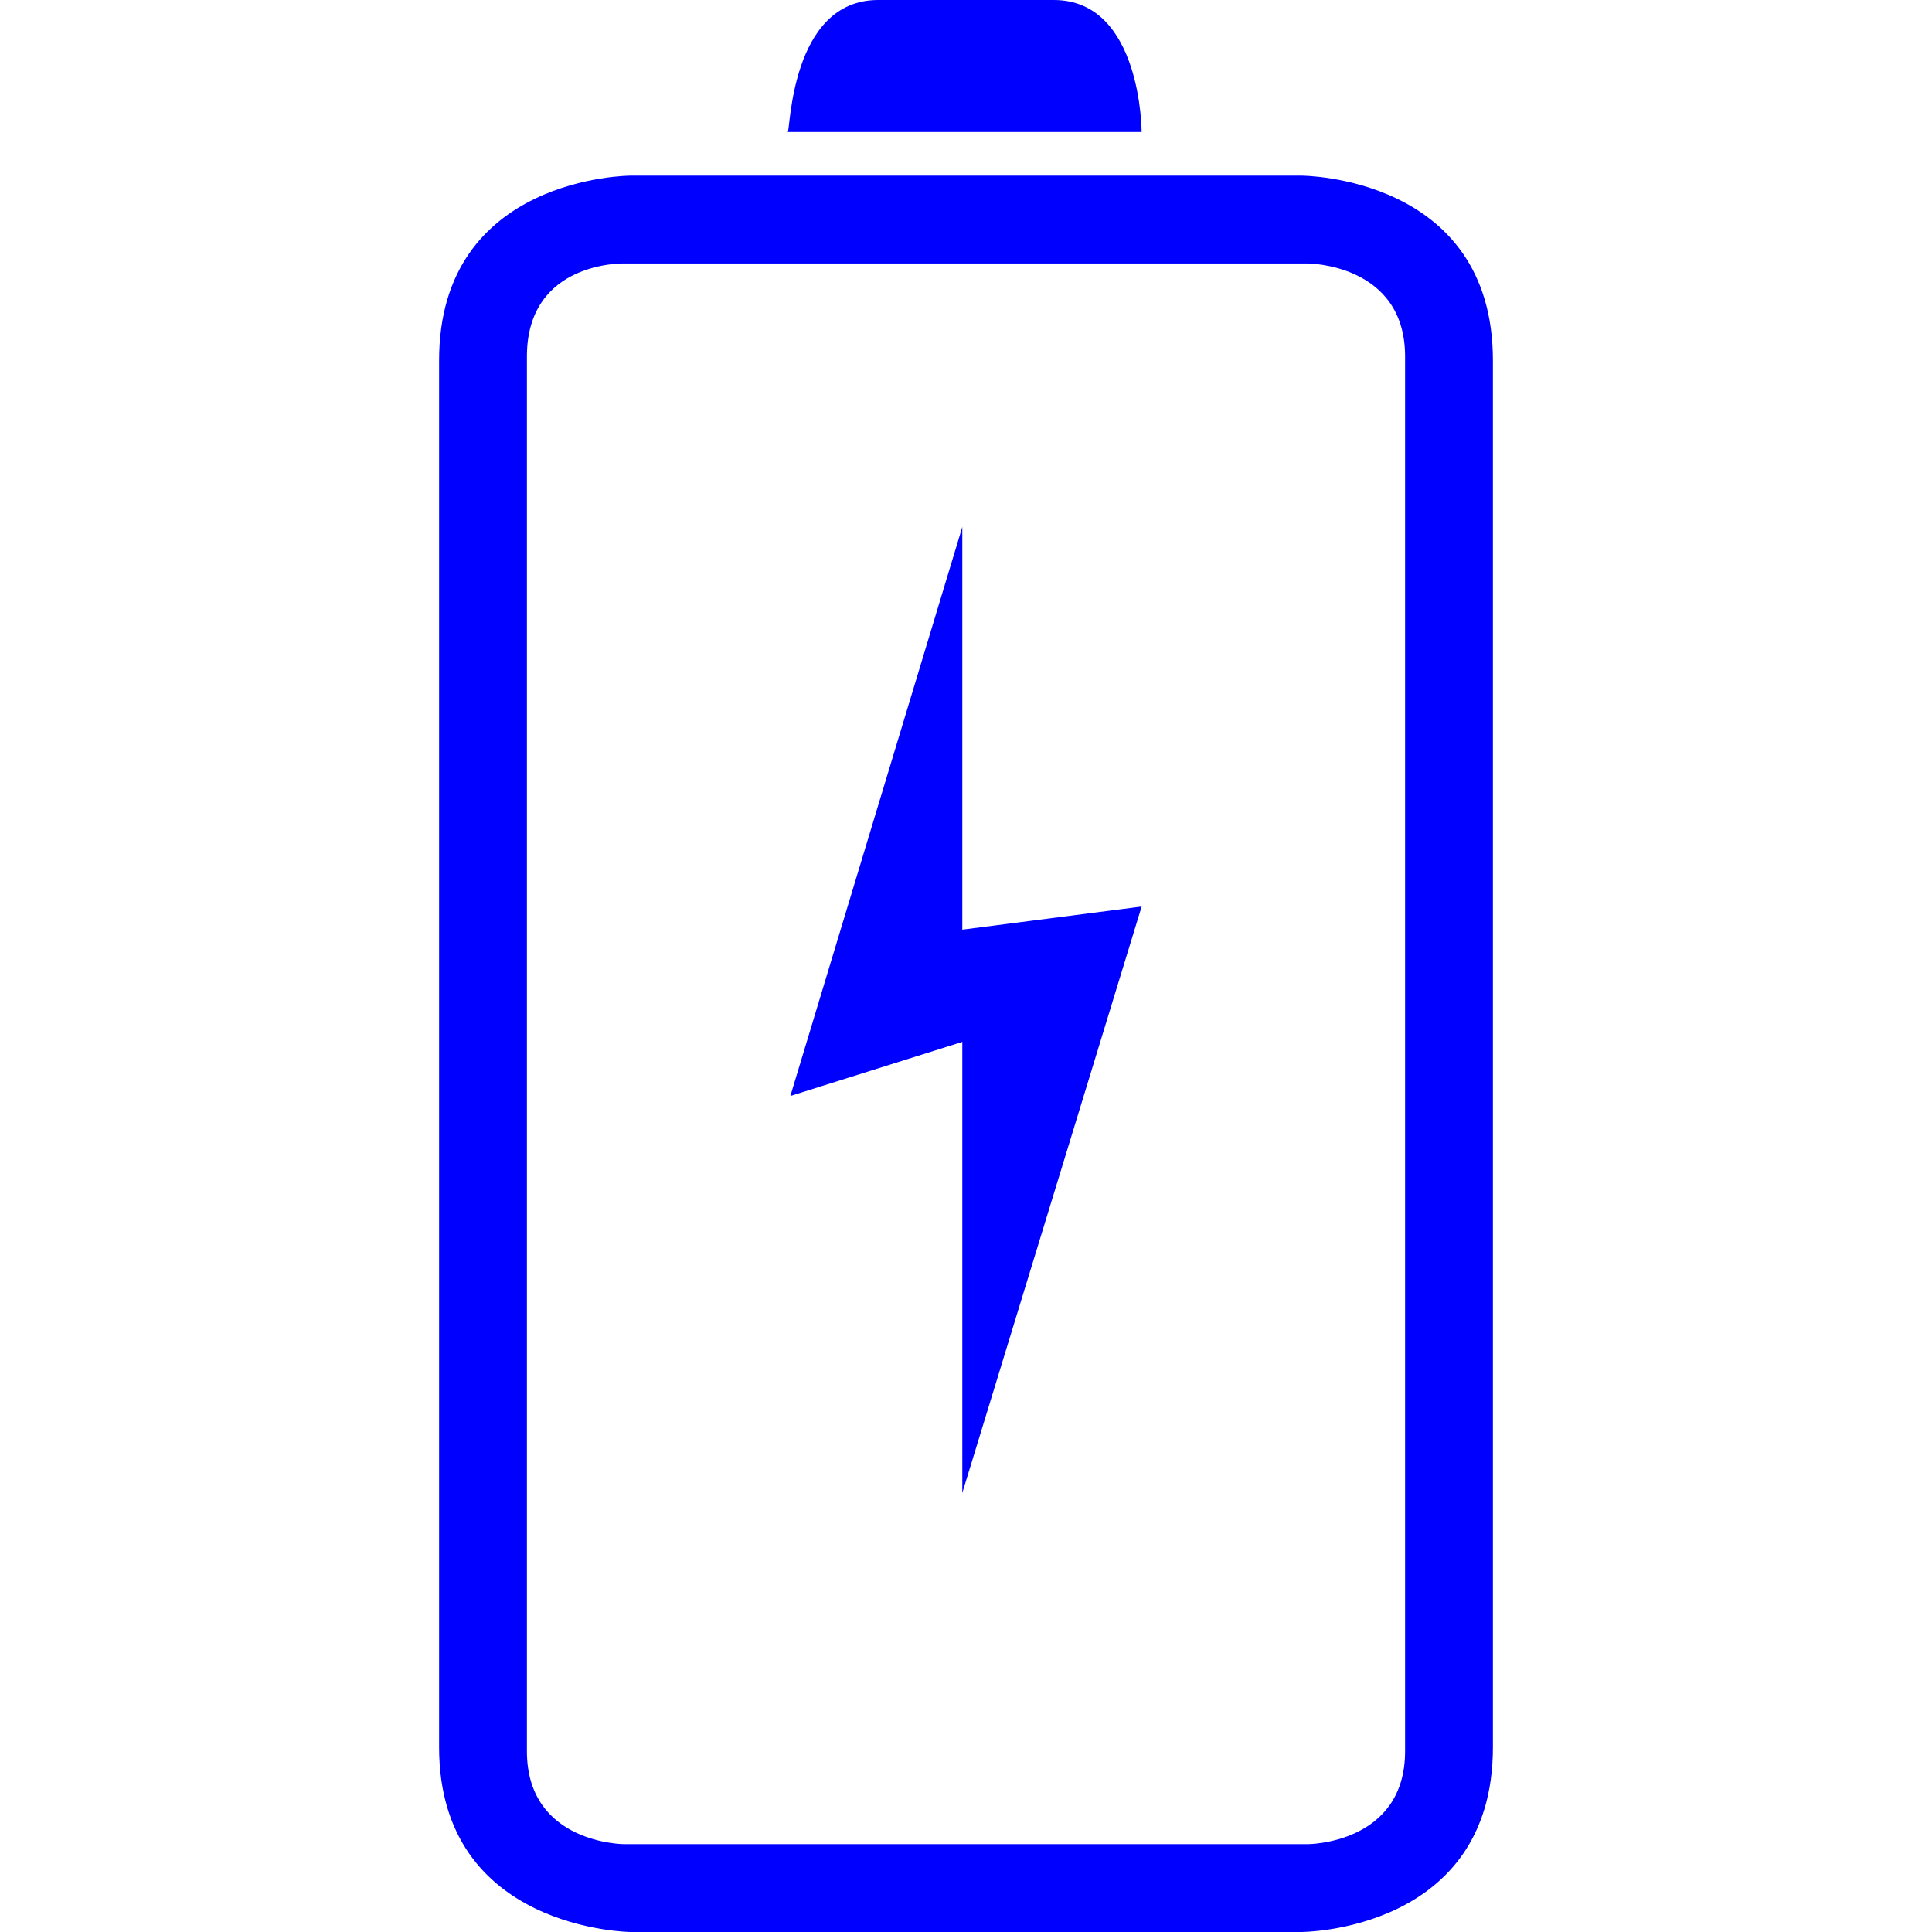
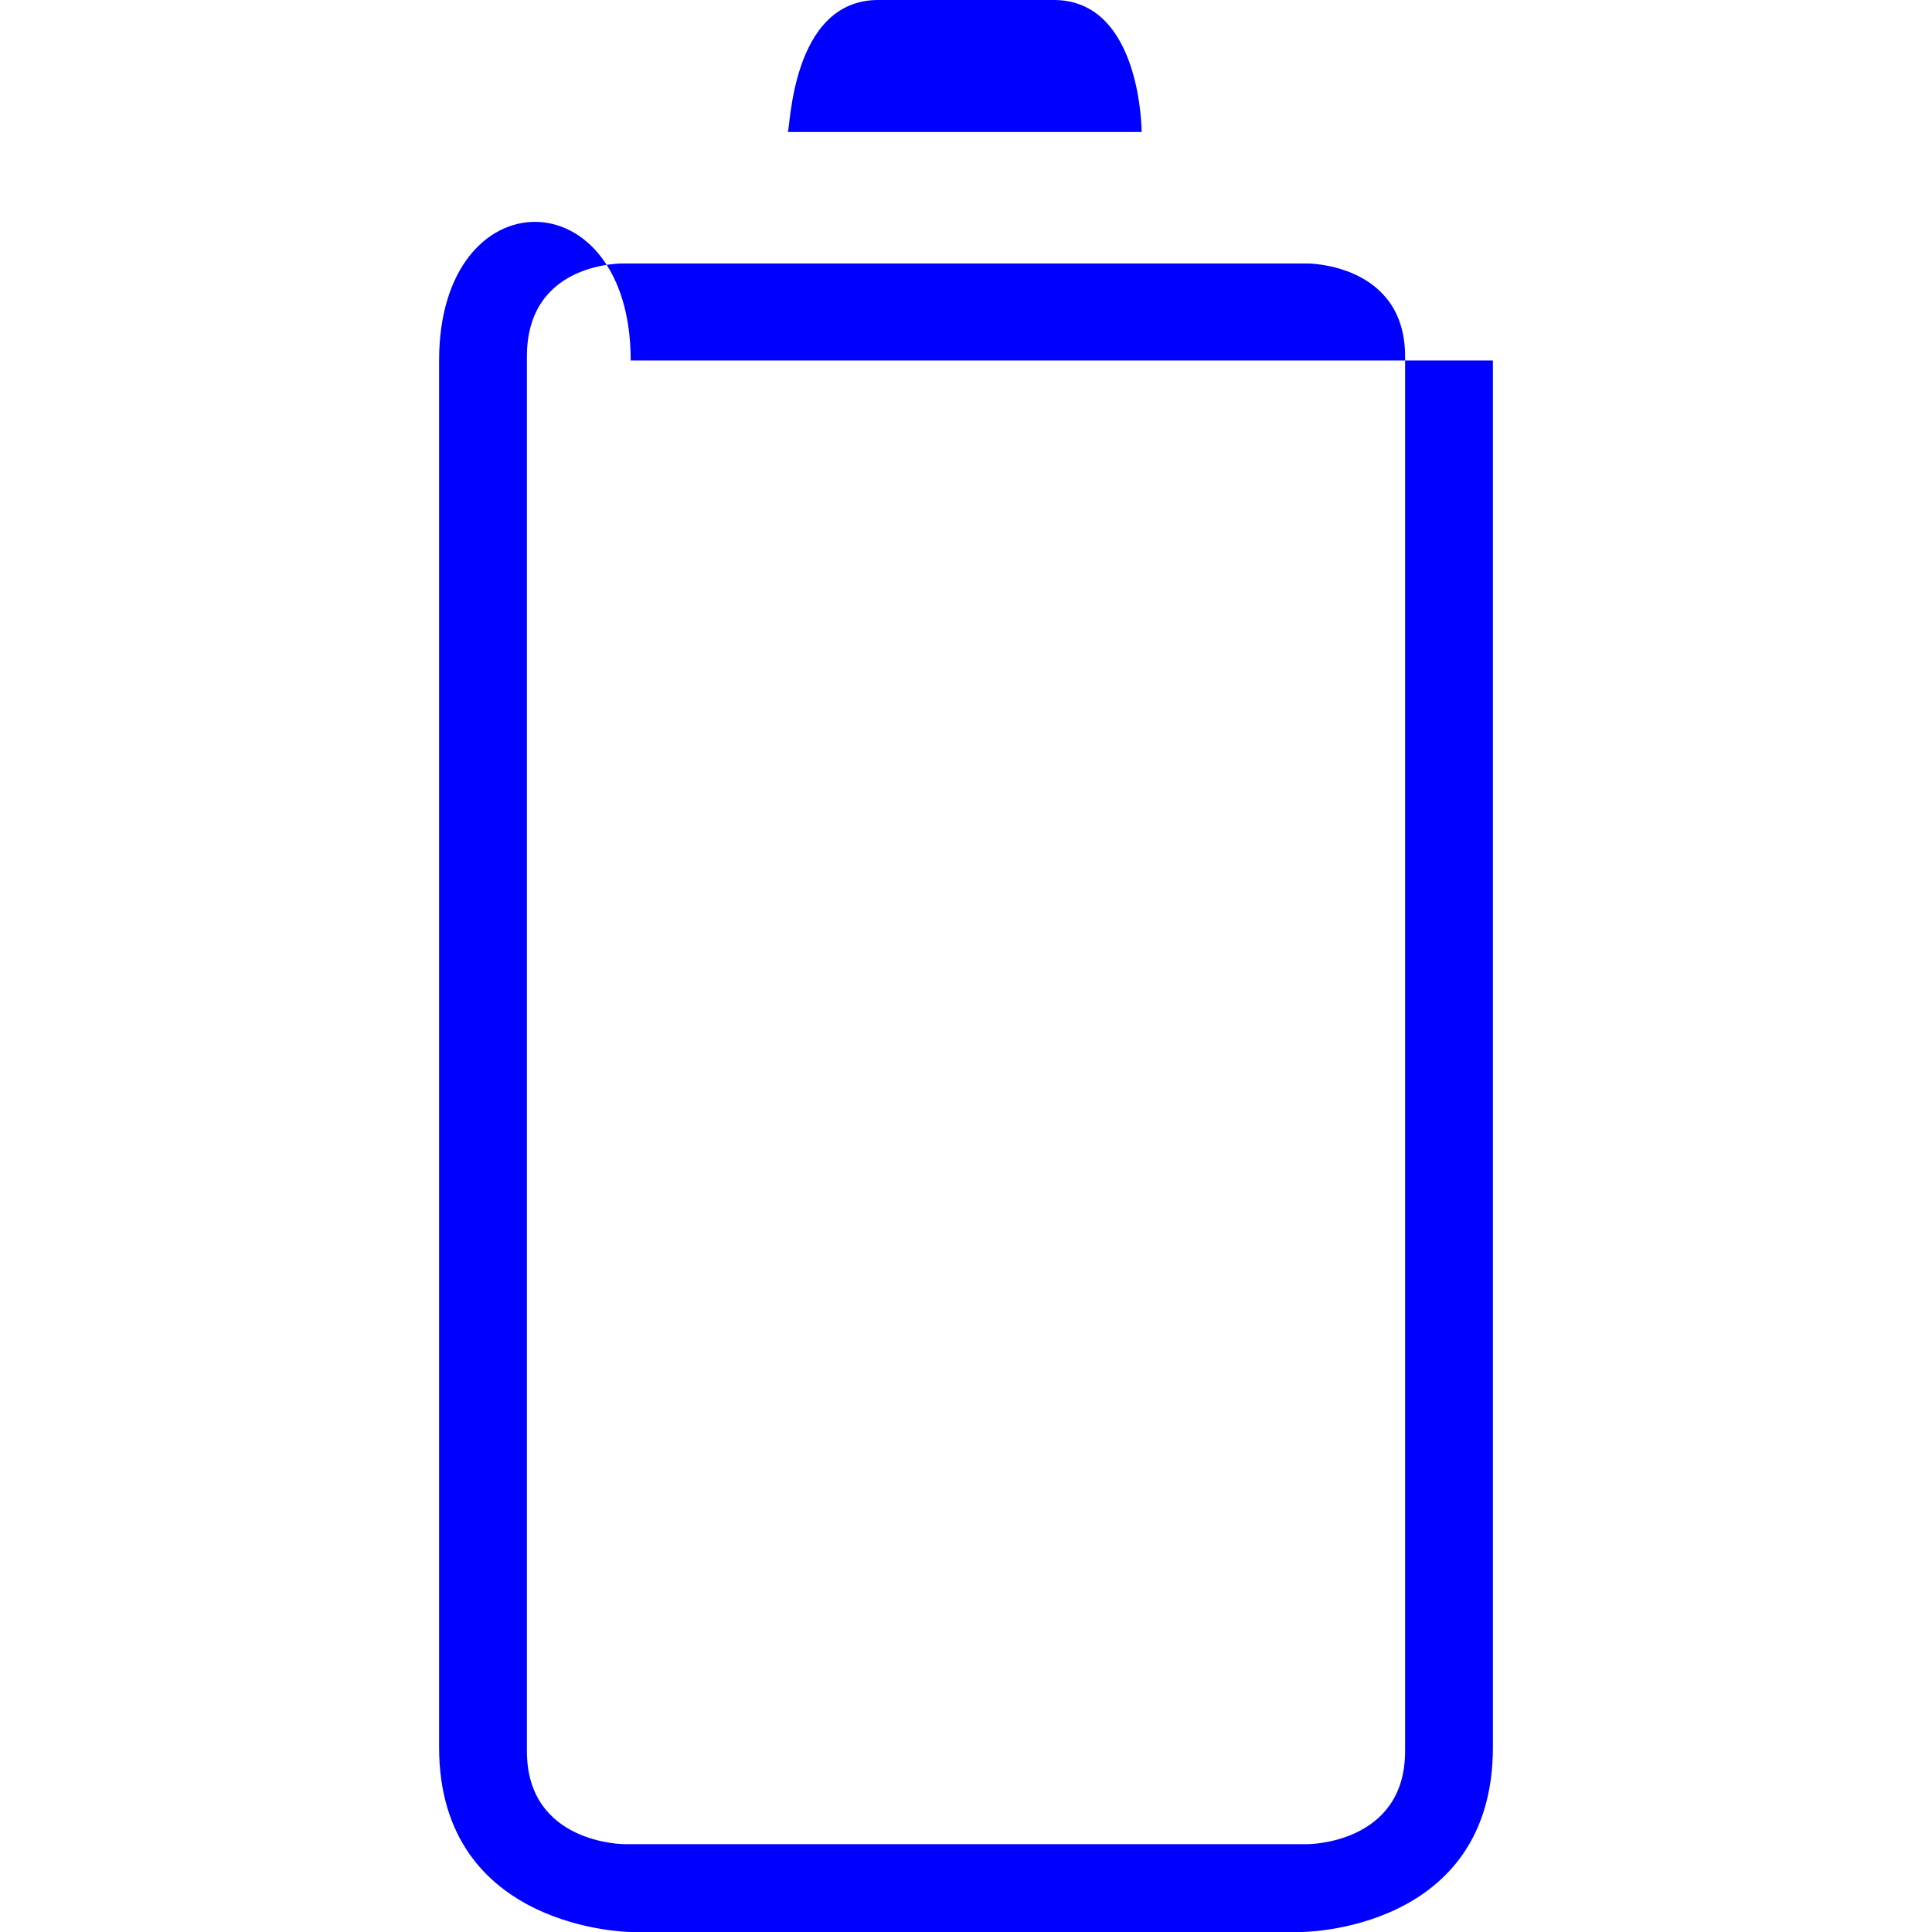
<svg xmlns="http://www.w3.org/2000/svg" xmlns:ns1="http://sodipodi.sourceforge.net/DTD/sodipodi-0.dtd" xmlns:ns2="http://www.inkscape.org/namespaces/inkscape" version="1.1" id="Capa_1" x="0px" y="0px" width="792px" height="792px" viewBox="0 0 792 792" style="enable-background:new 0 0 792 792;" xml:space="preserve" ns1:docname="battery2.svg" ns2:version="0.92.1 r15371">
  <defs id="defs3723" />
  <ns1:namedview pagecolor="#ffffff" bordercolor="#666666" borderopacity="1" objecttolerance="10" gridtolerance="10" guidetolerance="10" ns2:pageopacity="0" ns2:pageshadow="2" ns2:window-width="1680" ns2:window-height="997" id="namedview3721" showgrid="false" ns2:zoom="0.71246365" ns2:cx="181.38522" ns2:cy="373.5975" ns2:window-x="-8" ns2:window-y="-8" ns2:window-maximized="1" ns2:current-layer="Capa_1" />
  <g id="g3688" style="fill:#0000ff;fill-opacity:1">
    <g id="g3686" style="fill:#0000ff;fill-opacity:1">
-       <polygon points="394.488,612 468,371.628 394.488,381.096 394.488,216 324,449.28 394.488,427.104   " id="polygon3680" style="fill:#0000ff;fill-opacity:1" />
      <path d="M432,0h-72c-36,0-36,54.108-37.08,54.108H468C468,54.108,468,0,432,0z" id="path3682" style="fill:#0000ff;fill-opacity:1" />
-       <path d="M180,147.78V716.22c0,75.168,78.552,75.78,78.552,75.78h274.896c0,0,78.552,0,78.552-75.78V147.78    C612,72,533.448,72,533.448,72H258.552C258.552,72,180,72,180,147.78z M536.004,108c0,0,39.996,0,39.996,38.124v571.752    C576,756,536.004,756,536.004,756H255.996c0,0-39.996,0-39.996-38.124V146.124C216,106.812,255.996,108,255.996,108H536.004z" id="path3684" style="fill:#0000ff;fill-opacity:1" />
+       <path d="M180,147.78V716.22c0,75.168,78.552,75.78,78.552,75.78h274.896c0,0,78.552,0,78.552-75.78V147.78    H258.552C258.552,72,180,72,180,147.78z M536.004,108c0,0,39.996,0,39.996,38.124v571.752    C576,756,536.004,756,536.004,756H255.996c0,0-39.996,0-39.996-38.124V146.124C216,106.812,255.996,108,255.996,108H536.004z" id="path3684" style="fill:#0000ff;fill-opacity:1" />
    </g>
  </g>
  <g id="g3690" />
  <g id="g3692" />
  <g id="g3694" />
  <g id="g3696" />
  <g id="g3698" />
  <g id="g3700" />
  <g id="g3702" />
  <g id="g3704" />
  <g id="g3706" />
  <g id="g3708" />
  <g id="g3710" />
  <g id="g3712" />
  <g id="g3714" />
  <g id="g3716" />
  <g id="g3718" />
  <path style="fill:#0000ff;stroke-width:1.404;opacity:0;fill-opacity:1" d="m 241.739,789.135 c -32.992,-7.336 -54.692,-28.048 -59.604,-56.892 -1.111,-6.524 -1.439,-93.71 -1.152,-305.981 l 0.402,-296.857 3.164,-8.308 c 8.784,-23.065 25.119,-37.386 51.678,-45.311 7.683,-2.293 19.525,-2.514 154.993,-2.901 164.217,-0.469 159.27,-0.726 180.36,9.387 18.826,9.028 29.104,20.306 36.063,39.572 l 3.238,8.964 v 300.366 c 0,286.98 -0.114,300.741 -2.567,308.788 -6.902,22.647 -22.851,38.206 -47.852,46.684 l -11.339,3.845 -149.481,0.258 c -120.208,0.207 -151.131,-0.109 -157.903,-1.615 z m 313.7,-37.045 c 8.184,-4.292 13.557,-9.36 17.322,-16.338 l 3.03,-5.614 V 431.877 133.616 l -3.03,-5.614 c -4.049,-7.504 -9.546,-12.511 -18.024,-16.417 l -7.018,-3.233 H 395.431 243.143 l -8.173,4.013 c -8.915,4.378 -15.387,11.803 -17.773,20.392 -1.904,6.855 -1.962,591.315 -0.059,597.95 2.969,10.351 11.543,18.844 23.069,22.849 6.687,2.324 16.853,2.463 158.031,2.165 l 150.885,-0.318 z" id="path3737" ns2:connector-curvature="0" />
  <path style="opacity:0;fill:#0000ff;fill-opacity:1;stroke-width:1.404" d="m 239.245,788.496 c -29.403,-7.277 -48.954,-24.982 -56.082,-50.786 -2.334,-8.449 -2.479,-26.384 -2.479,-305.833 0,-279.449 0.145,-297.384 2.479,-305.833 6.906,-25.001 23.203,-40.646 51.559,-49.496 l 10.527,-3.286 H 396.133 547.018 l 10.491,3.294 c 5.77,1.812 13.647,4.893 17.503,6.847 9.533,4.831 23.387,18.451 27.877,27.408 8.504,16.964 7.992,-3.592 7.992,320.589 0,211.035 -0.447,298.637 -1.551,303.931 -5.103,24.469 -22.704,42.493 -50.934,52.157 -8.462,2.897 -10.473,2.938 -158.754,3.235 -140.528,0.281 -150.84,0.138 -160.397,-2.227 z m 312.753,-35.096 c 10.597,-4.026 16.636,-9.309 20.805,-18.2 l 3.69,-7.87 V 431.877 136.423 l -3.895,-7.93 c -4.443,-9.047 -10.609,-14.342 -21.1,-18.118 -6.941,-2.498 -14.355,-2.626 -155.555,-2.674 -134.689,-0.046 -148.931,0.164 -155.517,2.291 -9.613,3.105 -18.843,11.374 -22.091,19.791 -2.452,6.354 -2.563,19.405 -2.563,302.095 0,247.488 0.314,296.343 1.935,300.935 2.711,7.679 12.286,16.749 21.359,20.234 7.5,2.88 9.249,2.913 156.7,2.986 143.914,0.071 149.364,-0.021 156.231,-2.631 z" id="path4546" ns2:connector-curvature="0" />
-   <path style="opacity:0;fill:#0000ff;fill-opacity:1;stroke-width:1.404" d="m 239.245,788.496 c -29.403,-7.277 -48.954,-24.982 -56.082,-50.786 -2.334,-8.449 -2.479,-26.384 -2.479,-305.833 0,-279.449 0.145,-297.384 2.479,-305.833 6.906,-25.001 23.203,-40.646 51.559,-49.496 l 10.527,-3.286 H 396.133 547.018 l 10.491,3.294 c 5.77,1.812 13.647,4.893 17.503,6.847 9.533,4.831 23.387,18.451 27.877,27.408 8.504,16.964 7.992,-3.592 7.992,320.589 0,211.035 -0.447,298.637 -1.551,303.931 -5.103,24.469 -22.704,42.493 -50.934,52.157 -8.462,2.897 -10.473,2.938 -158.754,3.235 -140.528,0.281 -150.84,0.138 -160.397,-2.227 z m 312.753,-35.096 c 10.597,-4.026 16.636,-9.309 20.805,-18.2 l 3.69,-7.87 V 431.877 136.423 l -3.895,-7.93 c -4.443,-9.047 -10.609,-14.342 -21.1,-18.118 -6.941,-2.498 -14.355,-2.626 -155.555,-2.674 -134.689,-0.046 -148.931,0.164 -155.517,2.291 -9.613,3.105 -18.843,11.374 -22.091,19.791 -2.452,6.354 -2.563,19.405 -2.563,302.095 0,247.488 0.314,296.343 1.935,300.935 2.711,7.679 12.286,16.749 21.359,20.234 7.5,2.88 9.249,2.913 156.7,2.986 143.914,0.071 149.364,-0.021 156.231,-2.631 z" id="path4548" ns2:connector-curvature="0" />
  <path style="opacity:0;fill:#0000ff;fill-opacity:1;stroke-width:1.404" d="m 395.861,514.257 c -0.237,-47.497 -0.839,-86.768 -1.339,-87.267 -0.5,-0.499 -10.922,2.248 -23.159,6.106 -31.546,9.944 -42.768,13.118 -43.564,12.322 -0.652,-0.652 19.694,-69.787 51.052,-173.474 l 13.773,-45.541 0.702,76.655 c 0.386,42.16 1.185,77.138 1.777,77.729 0.591,0.591 15.118,-0.624 32.282,-2.699 17.164,-2.075 32.58,-3.769 34.257,-3.765 l 3.05,0.008 -2.851,10.176 c -7.96,28.416 -64.164,214.579 -65.092,215.604 -0.252,0.278 -0.651,-38.356 -0.888,-85.853 z" id="path4550" ns2:connector-curvature="0" />
  <path style="opacity:0;fill:#0000ff;fill-opacity:1;stroke-width:1.404" d="m 342.298,51.86 -18.044,-0.44 0.938,-5.22 c 3.385,-18.836 11.15,-34.515 20.043,-40.472 4.053,-2.715 7.234,-3.156 29.439,-4.081 13.692,-0.57 34.837,-0.462 46.989,0.24 18.894,1.092 22.661,1.697 26.003,4.176 9.02,6.69 16.861,23.314 18.29,38.776 l 0.746,8.071 -53.18,-0.305 c -29.249,-0.168 -61.3,-0.503 -71.224,-0.745 z" id="path4552" ns2:connector-curvature="0" />
  <path style="opacity:0;fill:#0000ff;fill-opacity:1;stroke-width:1.404" d="m 342.298,51.86 -18.044,-0.44 0.938,-5.22 c 3.385,-18.836 11.15,-34.515 20.043,-40.472 4.053,-2.715 7.234,-3.156 29.439,-4.081 13.692,-0.57 34.837,-0.462 46.989,0.24 18.894,1.092 22.661,1.697 26.003,4.176 9.02,6.69 16.861,23.314 18.29,38.776 l 0.746,8.071 -53.18,-0.305 c -29.249,-0.168 -61.3,-0.503 -71.224,-0.745 z" id="path4554" ns2:connector-curvature="0" />
  <path style="opacity:0;fill:#0000ff;fill-opacity:1;stroke-width:1.404" d="m 239.245,788.496 c -29.403,-7.277 -48.954,-24.982 -56.082,-50.786 -2.334,-8.449 -2.479,-26.384 -2.479,-305.833 0,-279.449 0.145,-297.384 2.479,-305.833 6.906,-25.001 23.203,-40.646 51.559,-49.496 l 10.527,-3.286 H 396.133 547.018 l 10.491,3.294 c 5.77,1.812 13.647,4.893 17.503,6.847 9.533,4.831 23.387,18.451 27.877,27.408 8.504,16.964 7.992,-3.592 7.992,320.589 0,211.035 -0.447,298.637 -1.551,303.931 -5.103,24.469 -22.704,42.493 -50.934,52.157 -8.462,2.897 -10.473,2.938 -158.754,3.235 -140.528,0.281 -150.84,0.138 -160.397,-2.227 z m 312.753,-35.096 c 10.597,-4.026 16.636,-9.309 20.805,-18.2 l 3.69,-7.87 V 431.877 136.423 l -3.895,-7.93 c -4.443,-9.047 -10.609,-14.342 -21.1,-18.118 -6.941,-2.498 -14.355,-2.626 -155.555,-2.674 -134.689,-0.046 -148.931,0.164 -155.517,2.291 -9.613,3.105 -18.843,11.374 -22.091,19.791 -2.452,6.354 -2.563,19.405 -2.563,302.095 0,247.488 0.314,296.343 1.935,300.935 2.711,7.679 12.286,16.749 21.359,20.234 7.5,2.88 9.249,2.913 156.7,2.986 143.914,0.071 149.364,-0.021 156.231,-2.631 z" id="path4556" ns2:connector-curvature="0" />
  <path style="opacity:0;fill:#0000ff;fill-opacity:1;stroke-width:1.404" d="m 342.298,51.86 -18.044,-0.44 0.938,-5.22 c 3.385,-18.836 11.15,-34.515 20.043,-40.472 4.053,-2.715 7.234,-3.156 29.439,-4.081 13.692,-0.57 34.837,-0.462 46.989,0.24 18.894,1.092 22.661,1.697 26.003,4.176 9.02,6.69 16.861,23.314 18.29,38.776 l 0.746,8.071 -53.18,-0.305 c -29.249,-0.168 -61.3,-0.503 -71.224,-0.745 z" id="path4558" ns2:connector-curvature="0" />
  <path style="opacity:0;fill:#0000ff;fill-opacity:1;stroke-width:1.404" d="m 239.245,788.496 c -29.403,-7.277 -48.954,-24.982 -56.082,-50.786 -2.334,-8.449 -2.479,-26.384 -2.479,-305.833 0,-279.449 0.145,-297.384 2.479,-305.833 6.906,-25.001 23.203,-40.646 51.559,-49.496 l 10.527,-3.286 H 396.133 547.018 l 10.491,3.294 c 5.77,1.812 13.647,4.893 17.503,6.847 9.533,4.831 23.387,18.451 27.877,27.408 8.504,16.964 7.992,-3.592 7.992,320.589 0,211.035 -0.447,298.637 -1.551,303.931 -5.103,24.469 -22.704,42.493 -50.934,52.157 -8.462,2.897 -10.473,2.938 -158.754,3.235 -140.528,0.281 -150.84,0.138 -160.397,-2.227 z m 312.753,-35.096 c 10.597,-4.026 16.636,-9.309 20.805,-18.2 l 3.69,-7.87 V 431.877 136.423 l -3.895,-7.93 c -4.443,-9.047 -10.609,-14.342 -21.1,-18.118 -6.941,-2.498 -14.355,-2.626 -155.555,-2.674 -134.689,-0.046 -148.931,0.164 -155.517,2.291 -9.613,3.105 -18.843,11.374 -22.091,19.791 -2.452,6.354 -2.563,19.405 -2.563,302.095 0,247.488 0.314,296.343 1.935,300.935 2.711,7.679 12.286,16.749 21.359,20.234 7.5,2.88 9.249,2.913 156.7,2.986 143.914,0.071 149.364,-0.021 156.231,-2.631 z" id="path4560" ns2:connector-curvature="0" />
  <path style="opacity:0;fill:#0000ff;fill-opacity:1;stroke-width:1.404" d="m 342.446,51.861 c -13.596,-0.333 -17.896,-0.881 -17.896,-2.278 0,-4.114 5.856,-24.353 8.571,-29.624 3.509,-6.813 9.048,-12.924 14.114,-15.57 4.933,-2.578 55.899,-4.088 79.469,-2.356 13.753,1.011 18.008,1.839 21.054,4.098 8.929,6.621 16.776,23.313 18.199,38.708 l 0.746,8.071 -53.18,-0.305 c -29.249,-0.168 -61.233,-0.502 -71.076,-0.744 z" id="path4564" ns2:connector-curvature="0" />
  <path style="opacity:0;fill:#0000ff;fill-opacity:1;stroke-width:1.404" d="m 342.446,51.861 c -13.596,-0.333 -17.896,-0.881 -17.896,-2.278 0,-4.114 5.856,-24.353 8.571,-29.624 3.509,-6.813 9.048,-12.924 14.114,-15.57 4.933,-2.578 55.899,-4.088 79.469,-2.356 13.753,1.011 18.008,1.839 21.054,4.098 8.929,6.621 16.776,23.313 18.199,38.708 l 0.746,8.071 -53.18,-0.305 c -29.249,-0.168 -61.233,-0.502 -71.076,-0.744 z" id="path4566" ns2:connector-curvature="0" />
</svg>